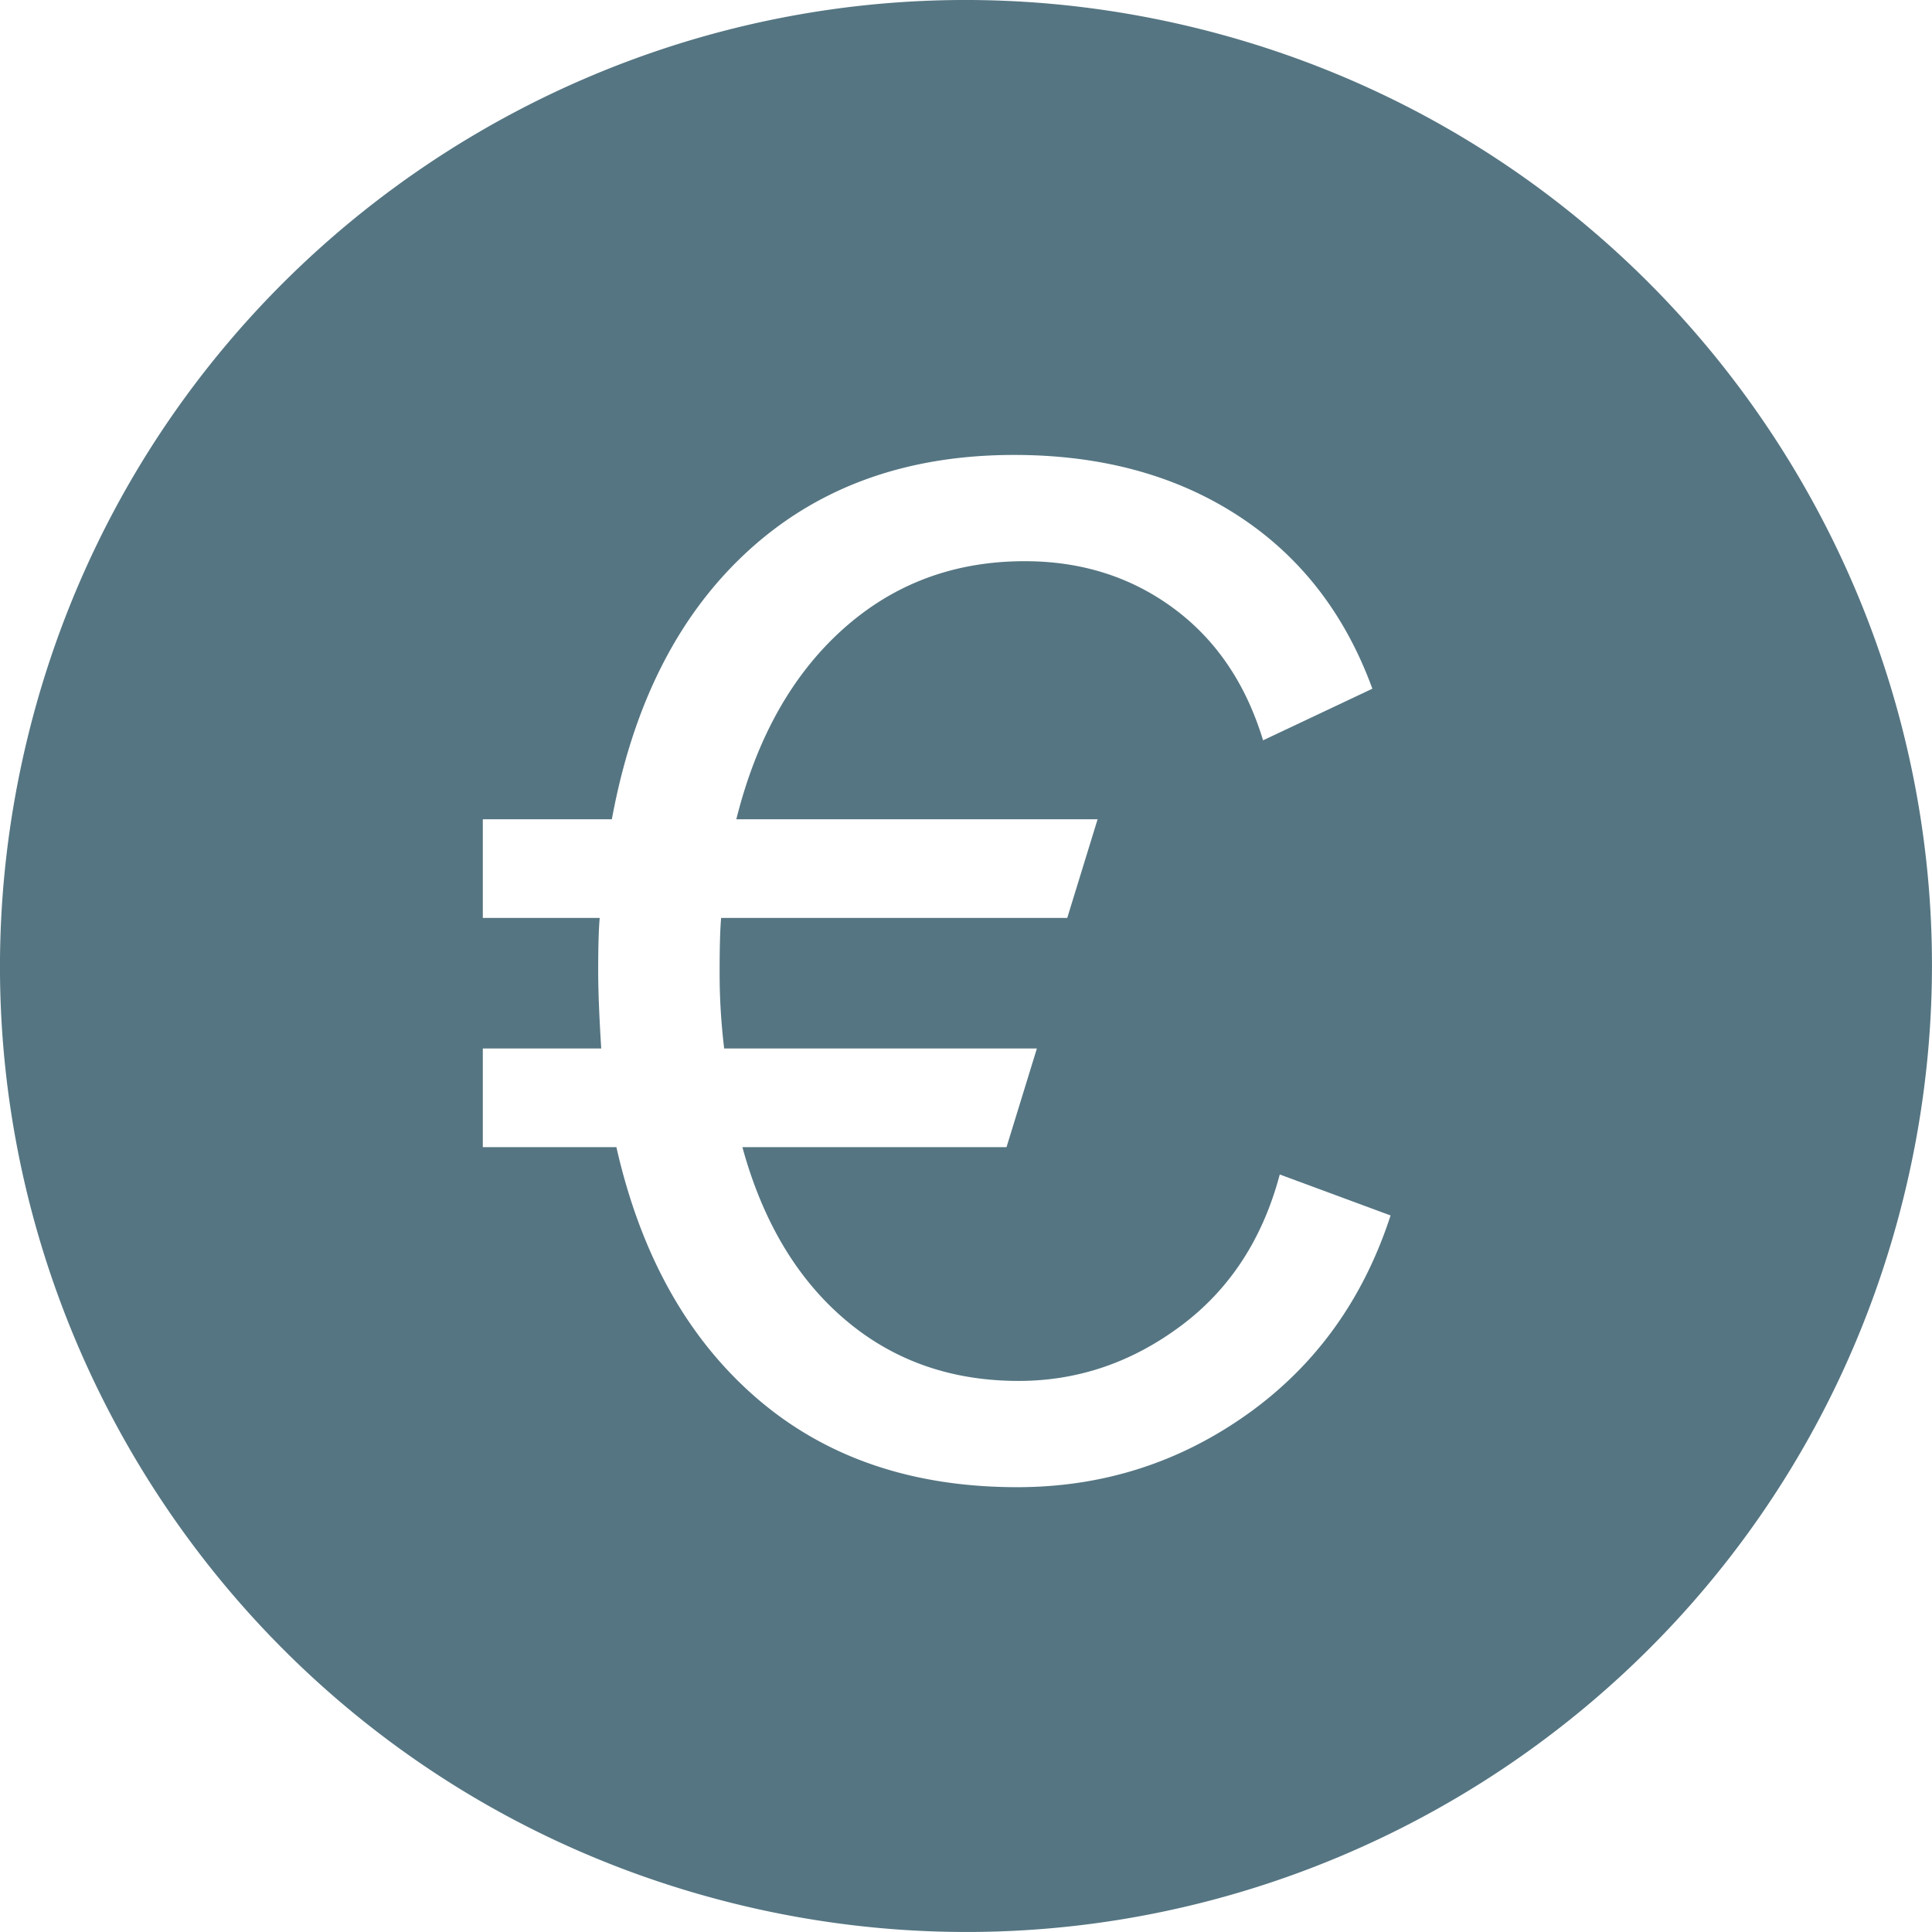
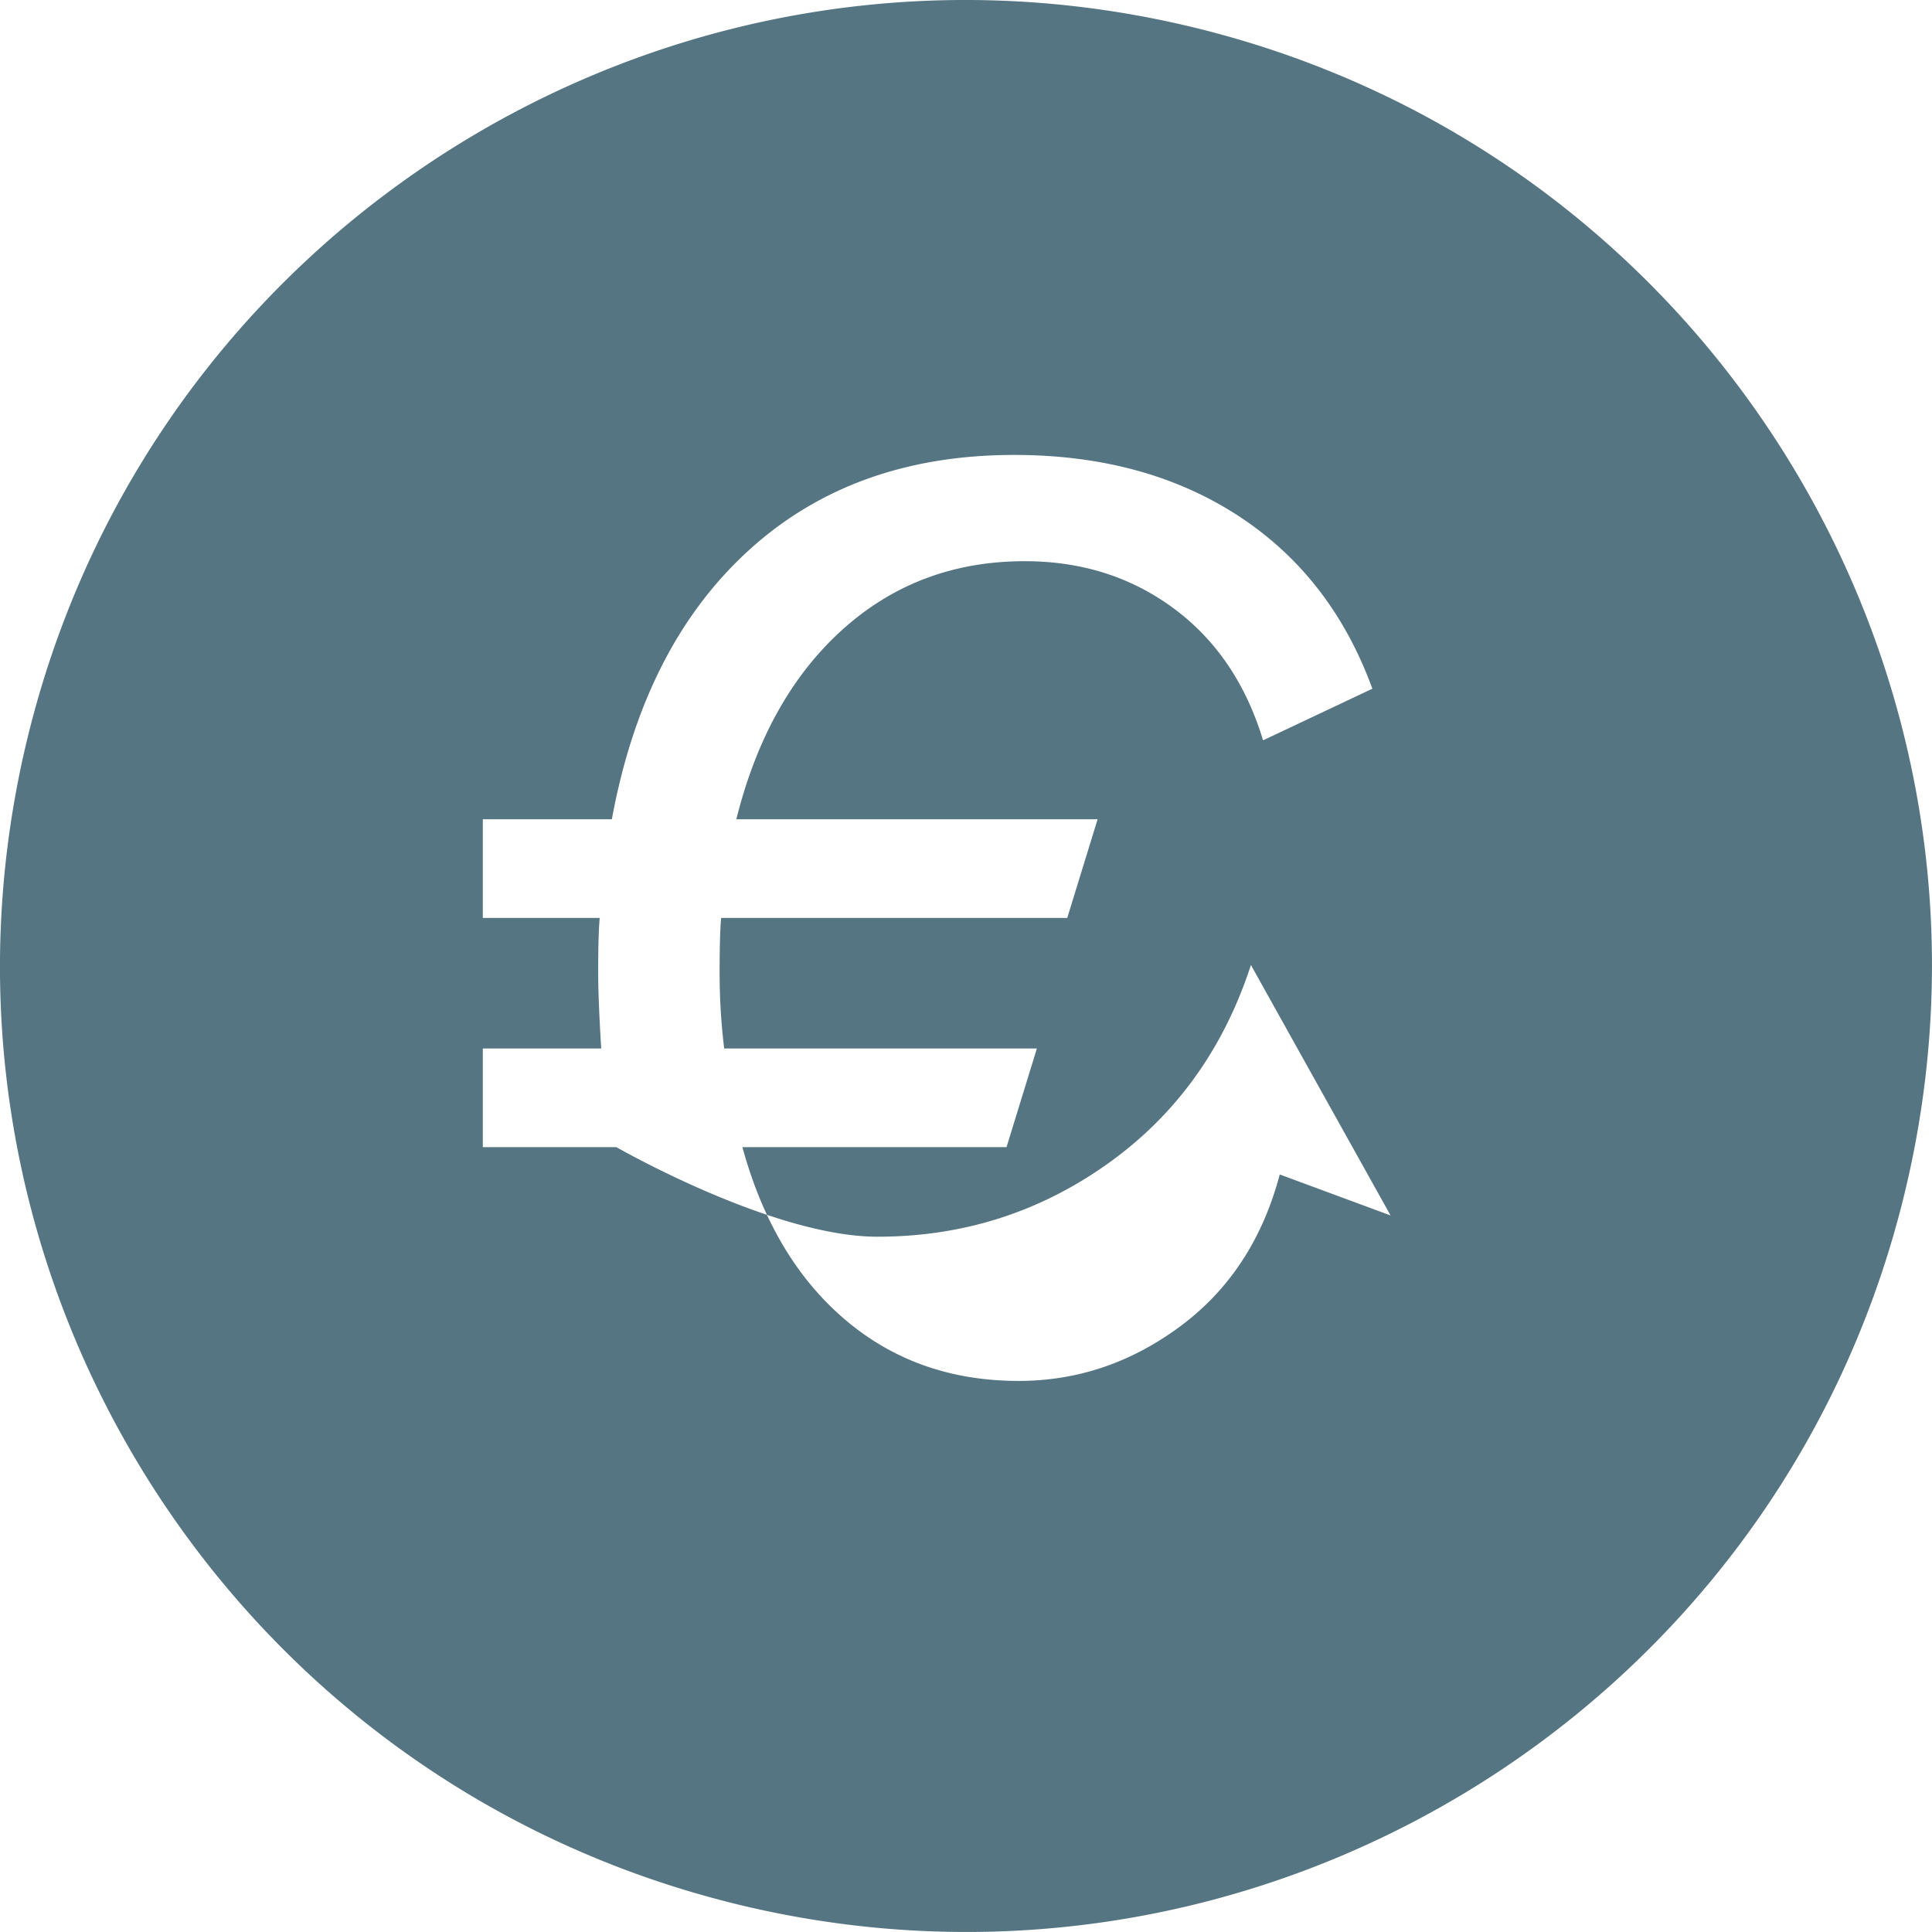
<svg xmlns="http://www.w3.org/2000/svg" width="42" height="42" viewBox="0 0 42 42">
-   <path fill="#557582" fill-rule="evenodd" d="M15.918 41.371C4.67 38.567-2.177 27.171.628 15.922 3.434 4.671 14.829-2.176 26.079.628 37.33 3.433 44.177 14.83 41.37 26.08c-2.804 11.25-14.2 18.096-25.453 15.291zM30.23 26.423l-2.409-.891c-.374 1.408-1.094 2.508-2.162 3.3-1.067.792-2.238 1.188-3.514 1.188-1.474 0-2.733-.445-3.779-1.337-1.045-.89-1.787-2.139-2.227-3.745h5.742l.66-2.145h-6.798a13.584 13.584 0 0 1-.099-1.683c0-.528.011-.913.033-1.155h7.524l.66-2.145h-7.854c.44-1.76 1.21-3.135 2.31-4.125 1.1-.99 2.42-1.485 3.96-1.485 1.232 0 2.31.341 3.234 1.023.924.682 1.573 1.639 1.947 2.871l2.376-1.122c-.594-1.628-1.567-2.882-2.92-3.762-1.354-.88-2.976-1.32-4.868-1.32-2.332 0-4.257.693-5.775 2.079-1.518 1.386-2.508 3.333-2.97 5.841h-2.805v2.145h2.541c-.022.242-.033.627-.033 1.155 0 .418.022.979.066 1.683h-2.574v2.145H13.4c.528 2.332 1.54 4.147 3.036 5.445s3.388 1.947 5.676 1.947c1.848 0 3.514-.528 5-1.584 1.485-1.056 2.524-2.497 3.118-4.323z" />
+   <path fill="#557582" fill-rule="evenodd" d="M15.918 41.371C4.67 38.567-2.177 27.171.628 15.922 3.434 4.671 14.829-2.176 26.079.628 37.33 3.433 44.177 14.83 41.37 26.08c-2.804 11.25-14.2 18.096-25.453 15.291zM30.23 26.423l-2.409-.891c-.374 1.408-1.094 2.508-2.162 3.3-1.067.792-2.238 1.188-3.514 1.188-1.474 0-2.733-.445-3.779-1.337-1.045-.89-1.787-2.139-2.227-3.745h5.742l.66-2.145h-6.798a13.584 13.584 0 0 1-.099-1.683c0-.528.011-.913.033-1.155h7.524l.66-2.145h-7.854c.44-1.76 1.21-3.135 2.31-4.125 1.1-.99 2.42-1.485 3.96-1.485 1.232 0 2.31.341 3.234 1.023.924.682 1.573 1.639 1.947 2.871l2.376-1.122c-.594-1.628-1.567-2.882-2.92-3.762-1.354-.88-2.976-1.32-4.868-1.32-2.332 0-4.257.693-5.775 2.079-1.518 1.386-2.508 3.333-2.97 5.841h-2.805v2.145h2.541c-.022.242-.033.627-.033 1.155 0 .418.022.979.066 1.683h-2.574v2.145H13.4s3.388 1.947 5.676 1.947c1.848 0 3.514-.528 5-1.584 1.485-1.056 2.524-2.497 3.118-4.323z" />
</svg>